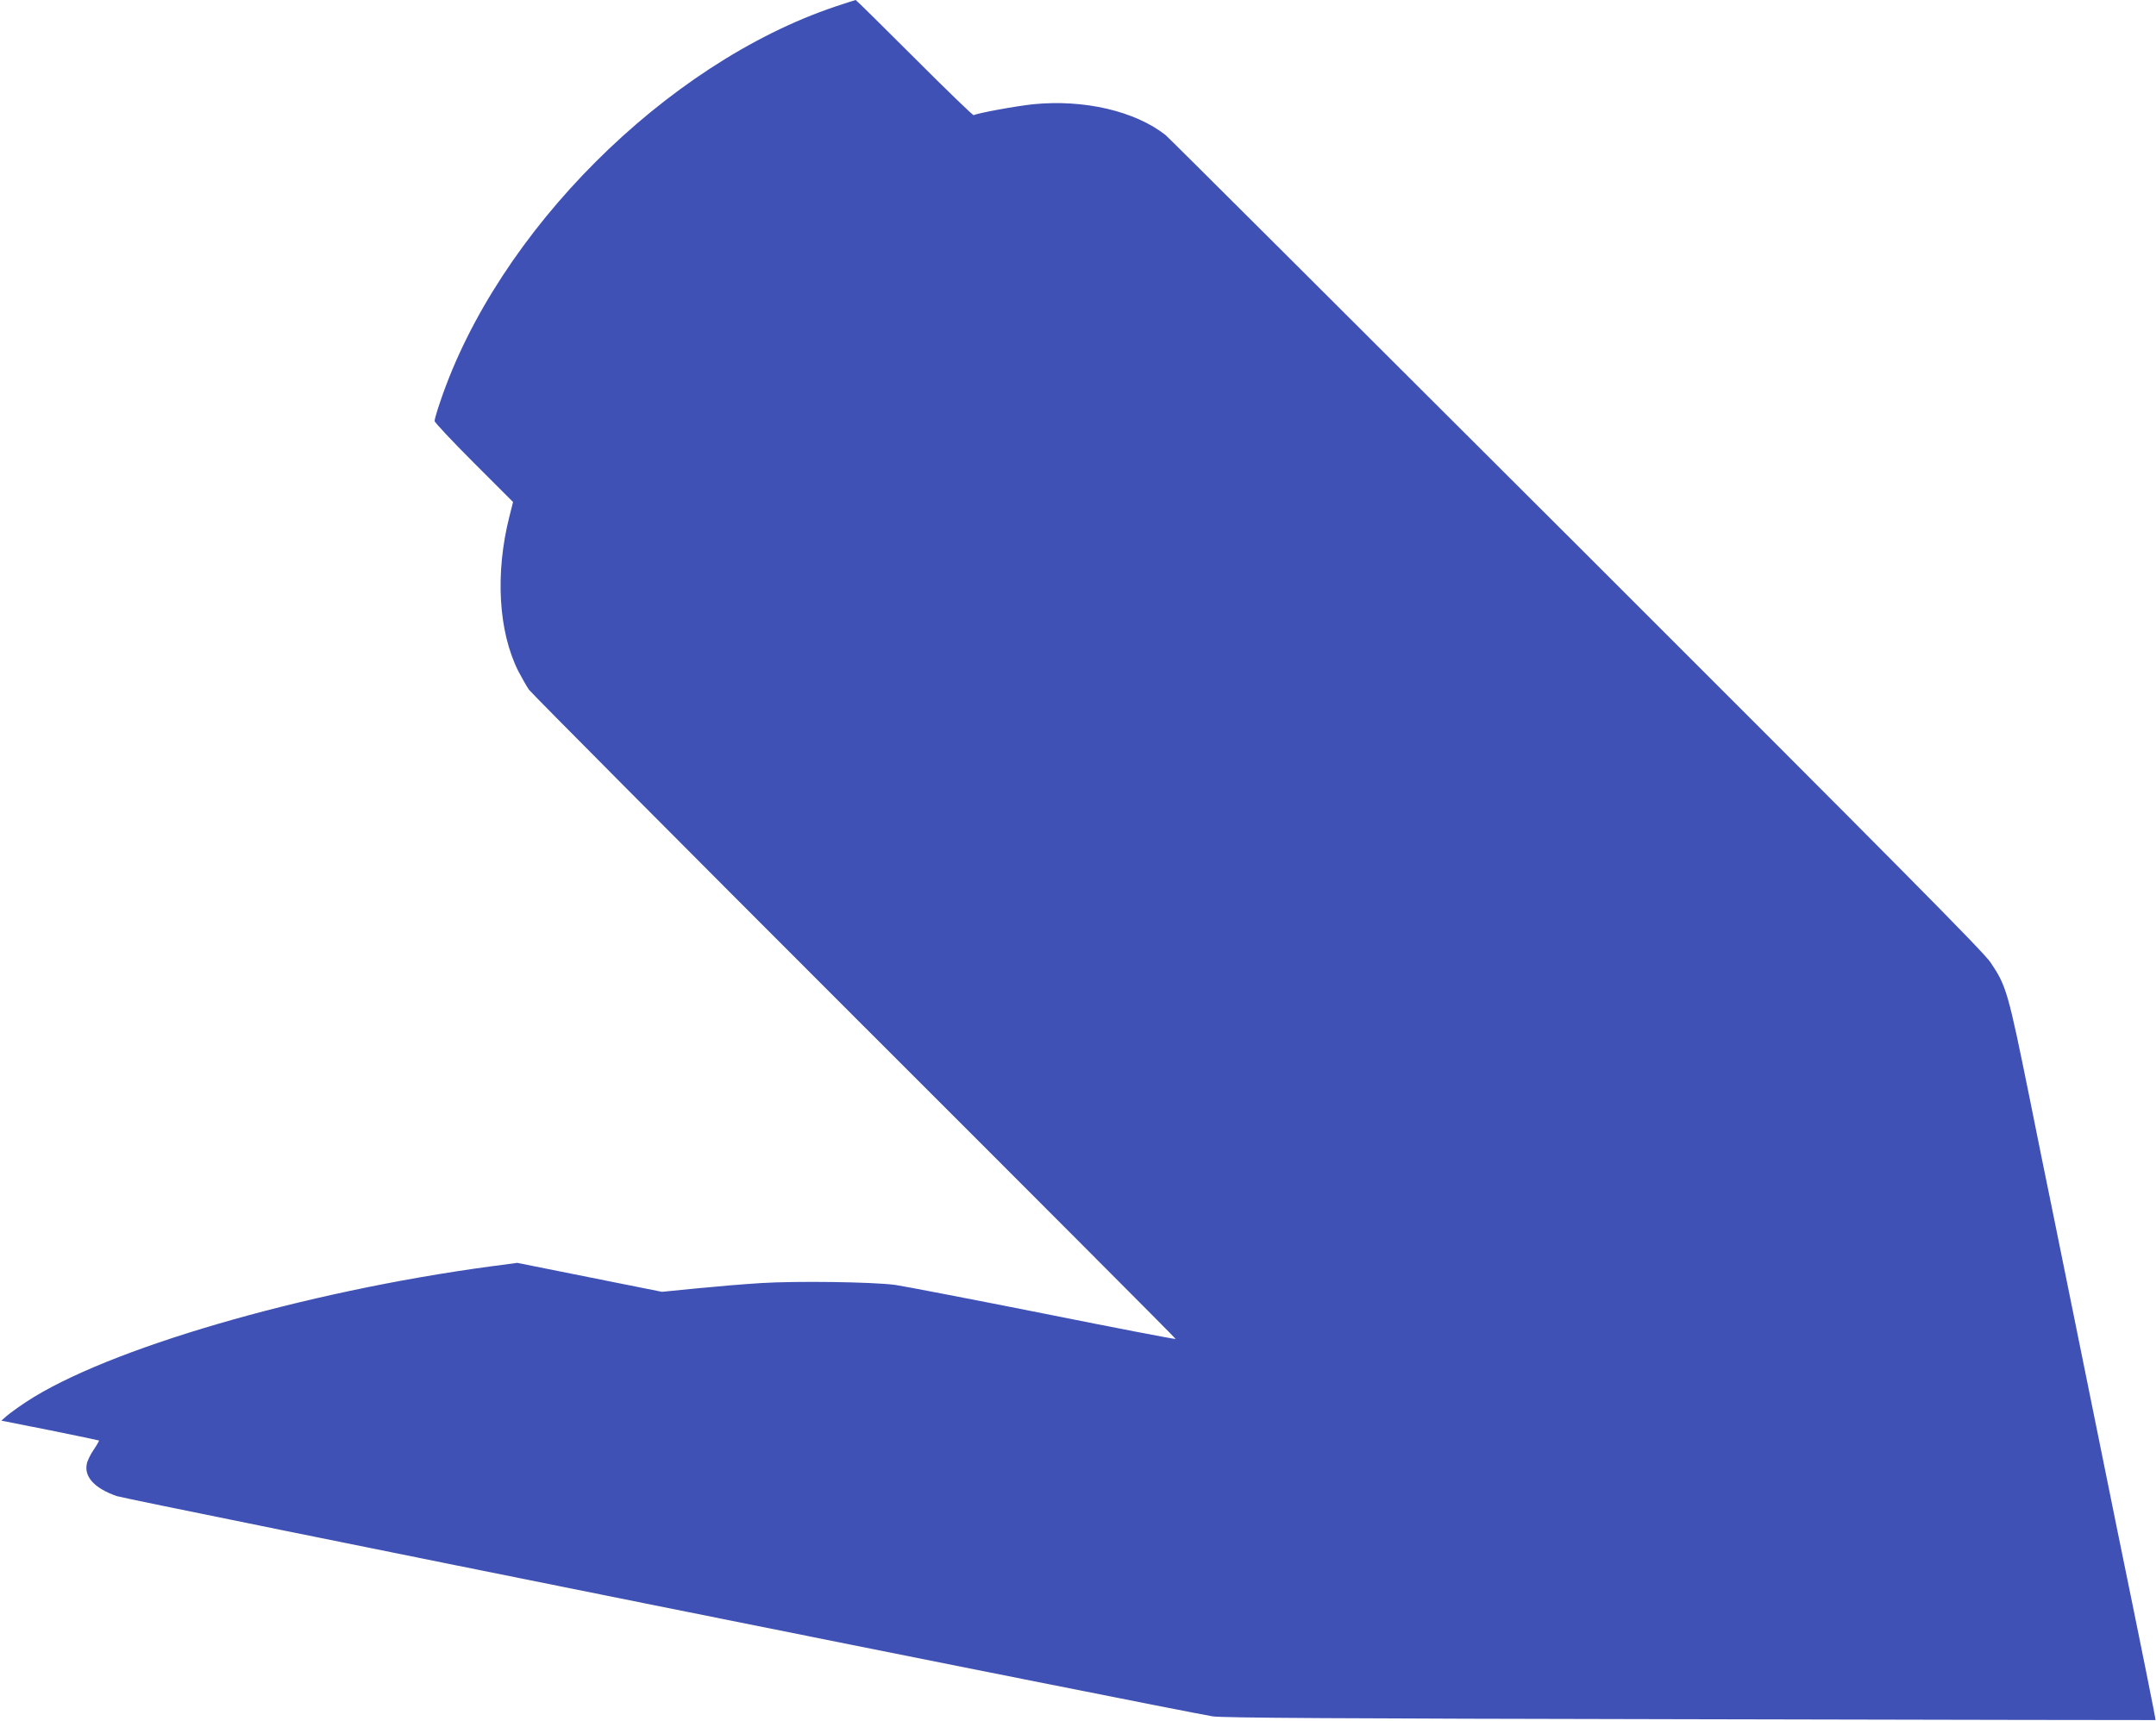
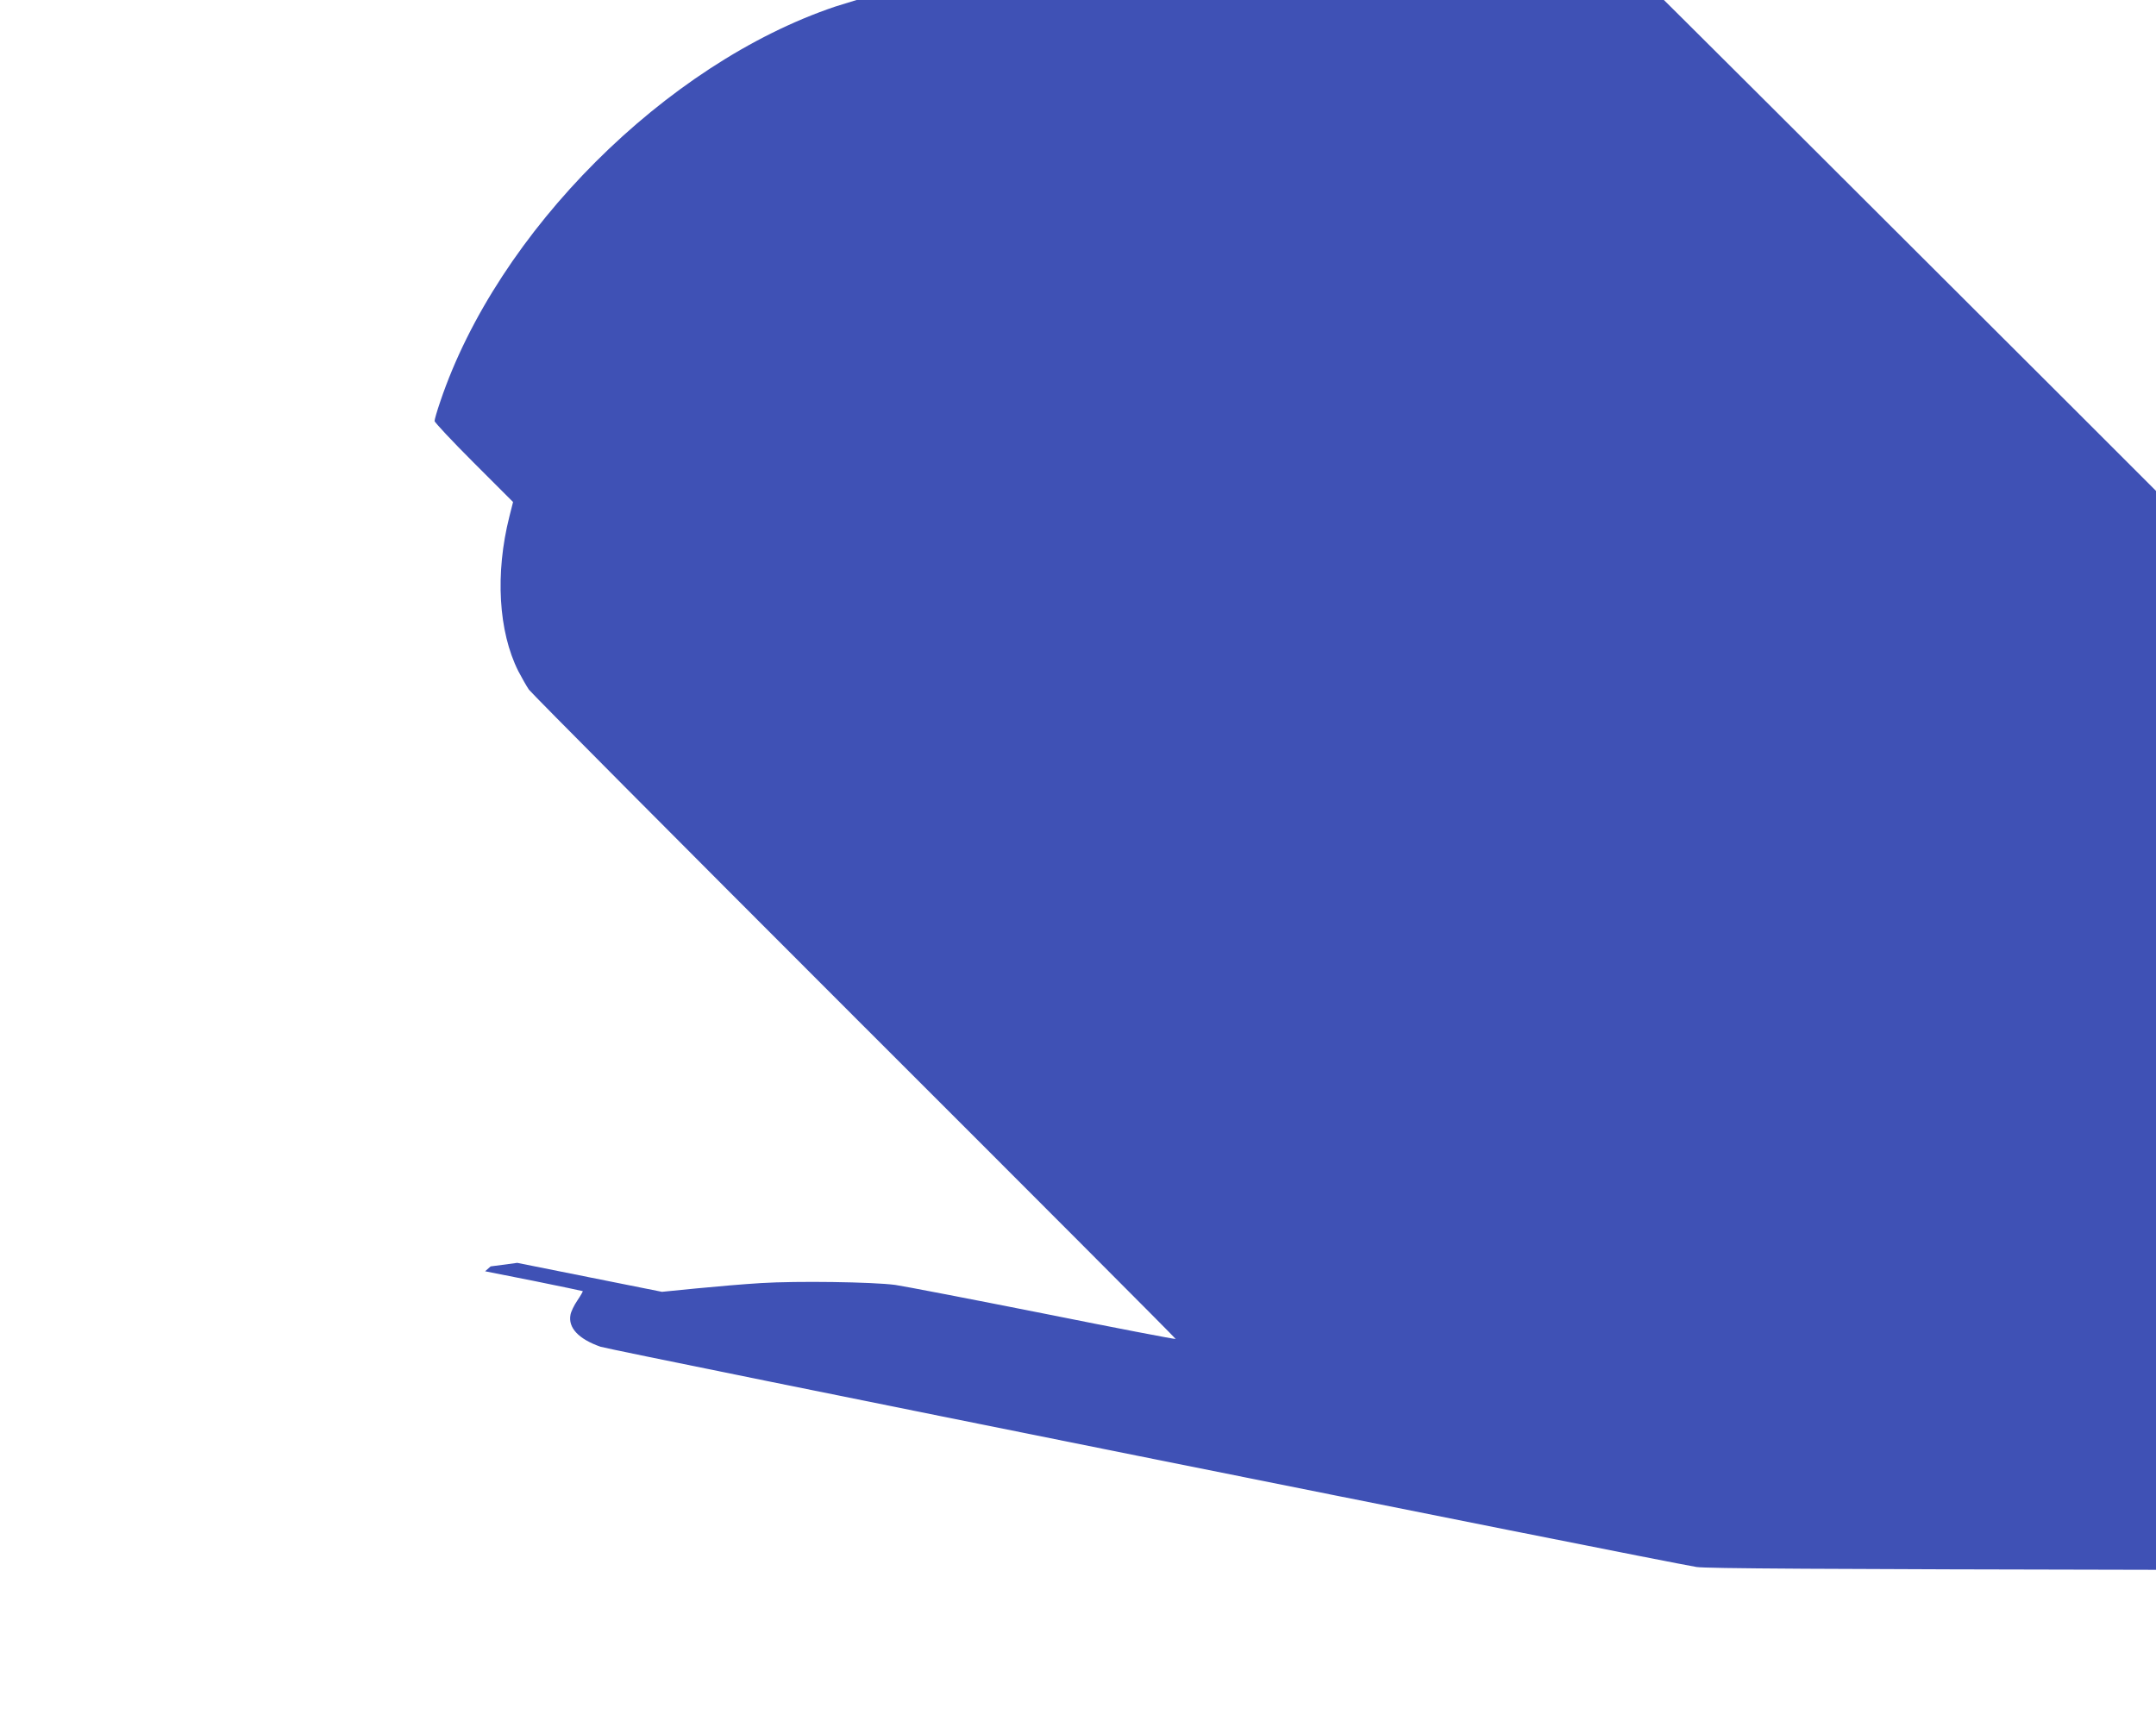
<svg xmlns="http://www.w3.org/2000/svg" version="1.0" width="1280pt" height="1022pt" viewBox="0 0 1280 1022" preserveAspectRatio="xMidYMid meet">
  <g transform="translate(0,1022) scale(0.1,-0.1)" fill="#3f51b5" stroke="none">
-     <path d="M4959 10181 c-1006 -339 -2005 -1337 -2345 -2345 -19 -55 -34 -107 -34 -116 0 -8 105 -120 233 -248 l233 -233 -22 -87 c-85 -337 -65 -682 53 -917 20 -38 48 -88 63 -110 16 -22 886 -897 1934 -1945 1048 -1047 1906 -1907 1906 -1911 0 -3 -355 65 -788 152 -433 86 -828 162 -877 169 -137 18 -585 24 -796 11 -101 -6 -275 -21 -387 -32 l-202 -20 -430 86 -429 86 -158 -21 c-1112 -150 -2282 -491 -2758 -805 -44 -29 -95 -66 -114 -82 l-33 -29 288 -57 c159 -32 290 -60 292 -61 1 -2 -13 -27 -32 -55 -20 -29 -38 -67 -41 -85 -15 -77 47 -144 178 -190 60 -21 6249 -1265 6507 -1308 58 -9 713 -13 2835 -17 1518 -3 2761 -6 2762 -5 3 0 -76 393 -227 1129 -77 378 -304 1496 -380 1873 -39 188 -101 496 -139 685 -130 641 -139 672 -234 813 -43 63 -531 556 -2463 2486 -1325 1323 -2420 2415 -2434 2426 -182 143 -485 213 -786 183 -104 -11 -333 -53 -353 -65 -4 -3 -162 150 -352 340 -189 189 -346 344 -349 344 -3 0 -57 -18 -121 -39z" />
+     <path d="M4959 10181 c-1006 -339 -2005 -1337 -2345 -2345 -19 -55 -34 -107 -34 -116 0 -8 105 -120 233 -248 l233 -233 -22 -87 c-85 -337 -65 -682 53 -917 20 -38 48 -88 63 -110 16 -22 886 -897 1934 -1945 1048 -1047 1906 -1907 1906 -1911 0 -3 -355 65 -788 152 -433 86 -828 162 -877 169 -137 18 -585 24 -796 11 -101 -6 -275 -21 -387 -32 l-202 -20 -430 86 -429 86 -158 -21 l-33 -29 288 -57 c159 -32 290 -60 292 -61 1 -2 -13 -27 -32 -55 -20 -29 -38 -67 -41 -85 -15 -77 47 -144 178 -190 60 -21 6249 -1265 6507 -1308 58 -9 713 -13 2835 -17 1518 -3 2761 -6 2762 -5 3 0 -76 393 -227 1129 -77 378 -304 1496 -380 1873 -39 188 -101 496 -139 685 -130 641 -139 672 -234 813 -43 63 -531 556 -2463 2486 -1325 1323 -2420 2415 -2434 2426 -182 143 -485 213 -786 183 -104 -11 -333 -53 -353 -65 -4 -3 -162 150 -352 340 -189 189 -346 344 -349 344 -3 0 -57 -18 -121 -39z" />
  </g>
</svg>